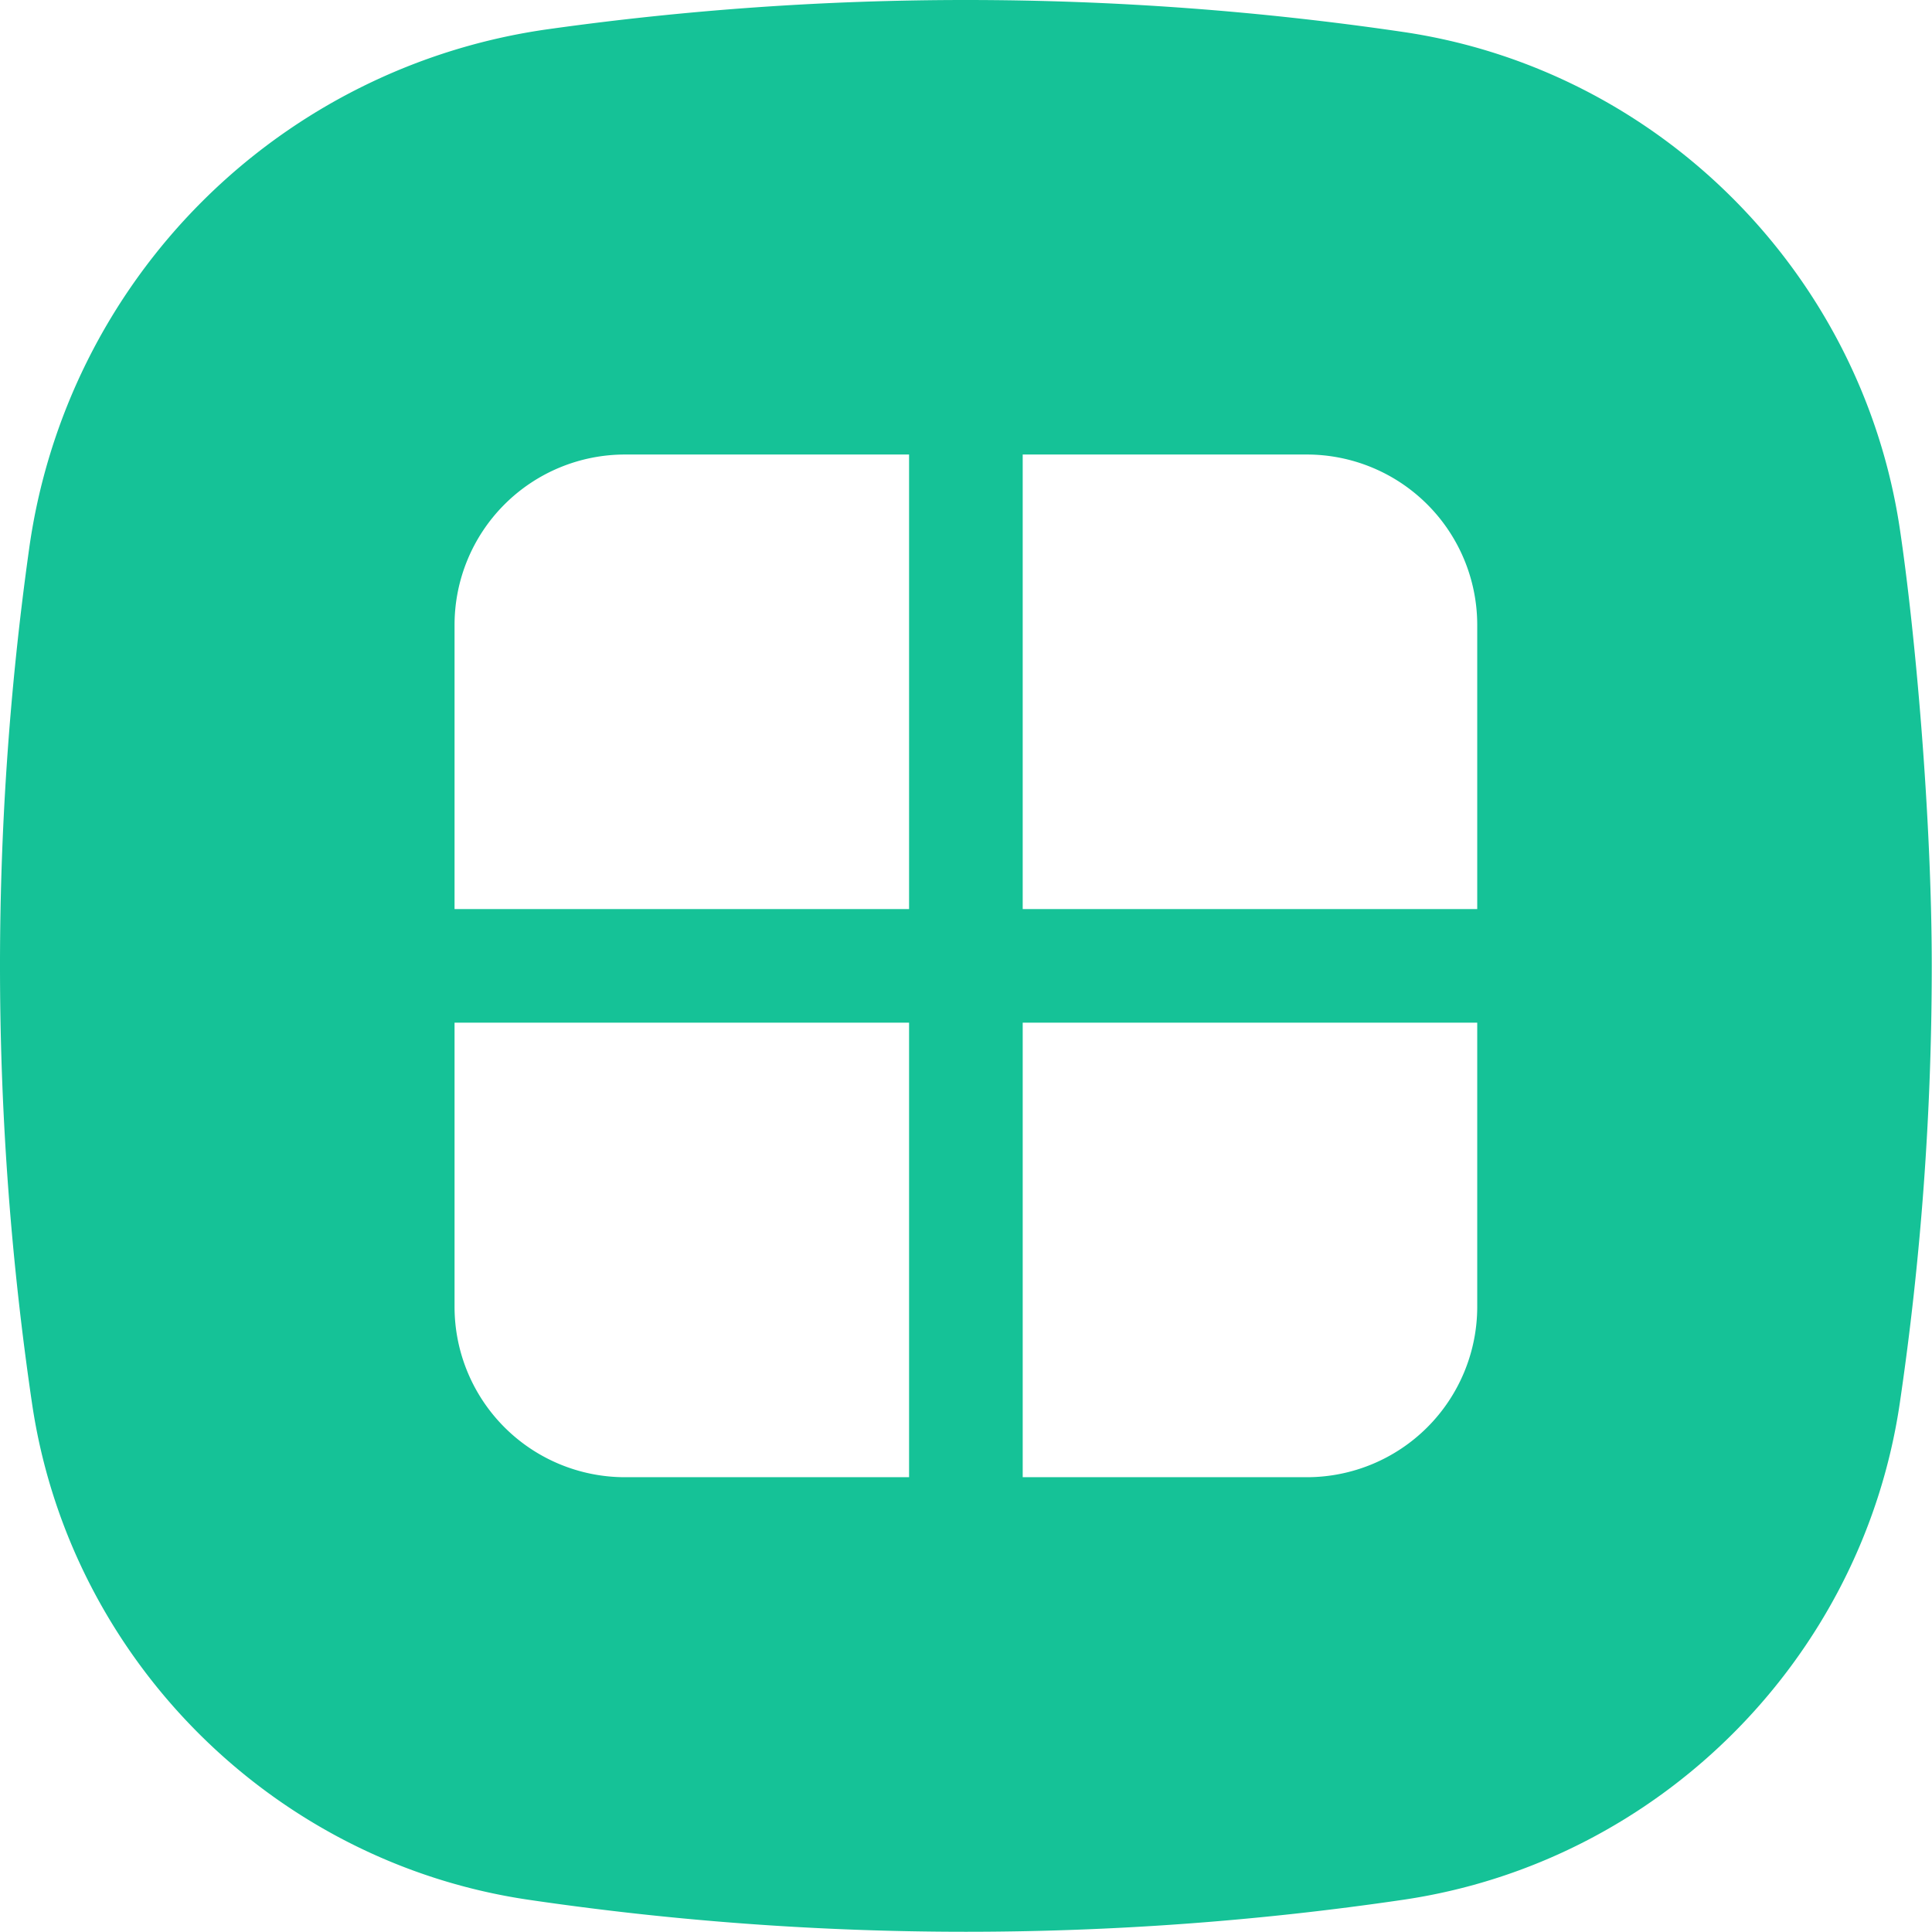
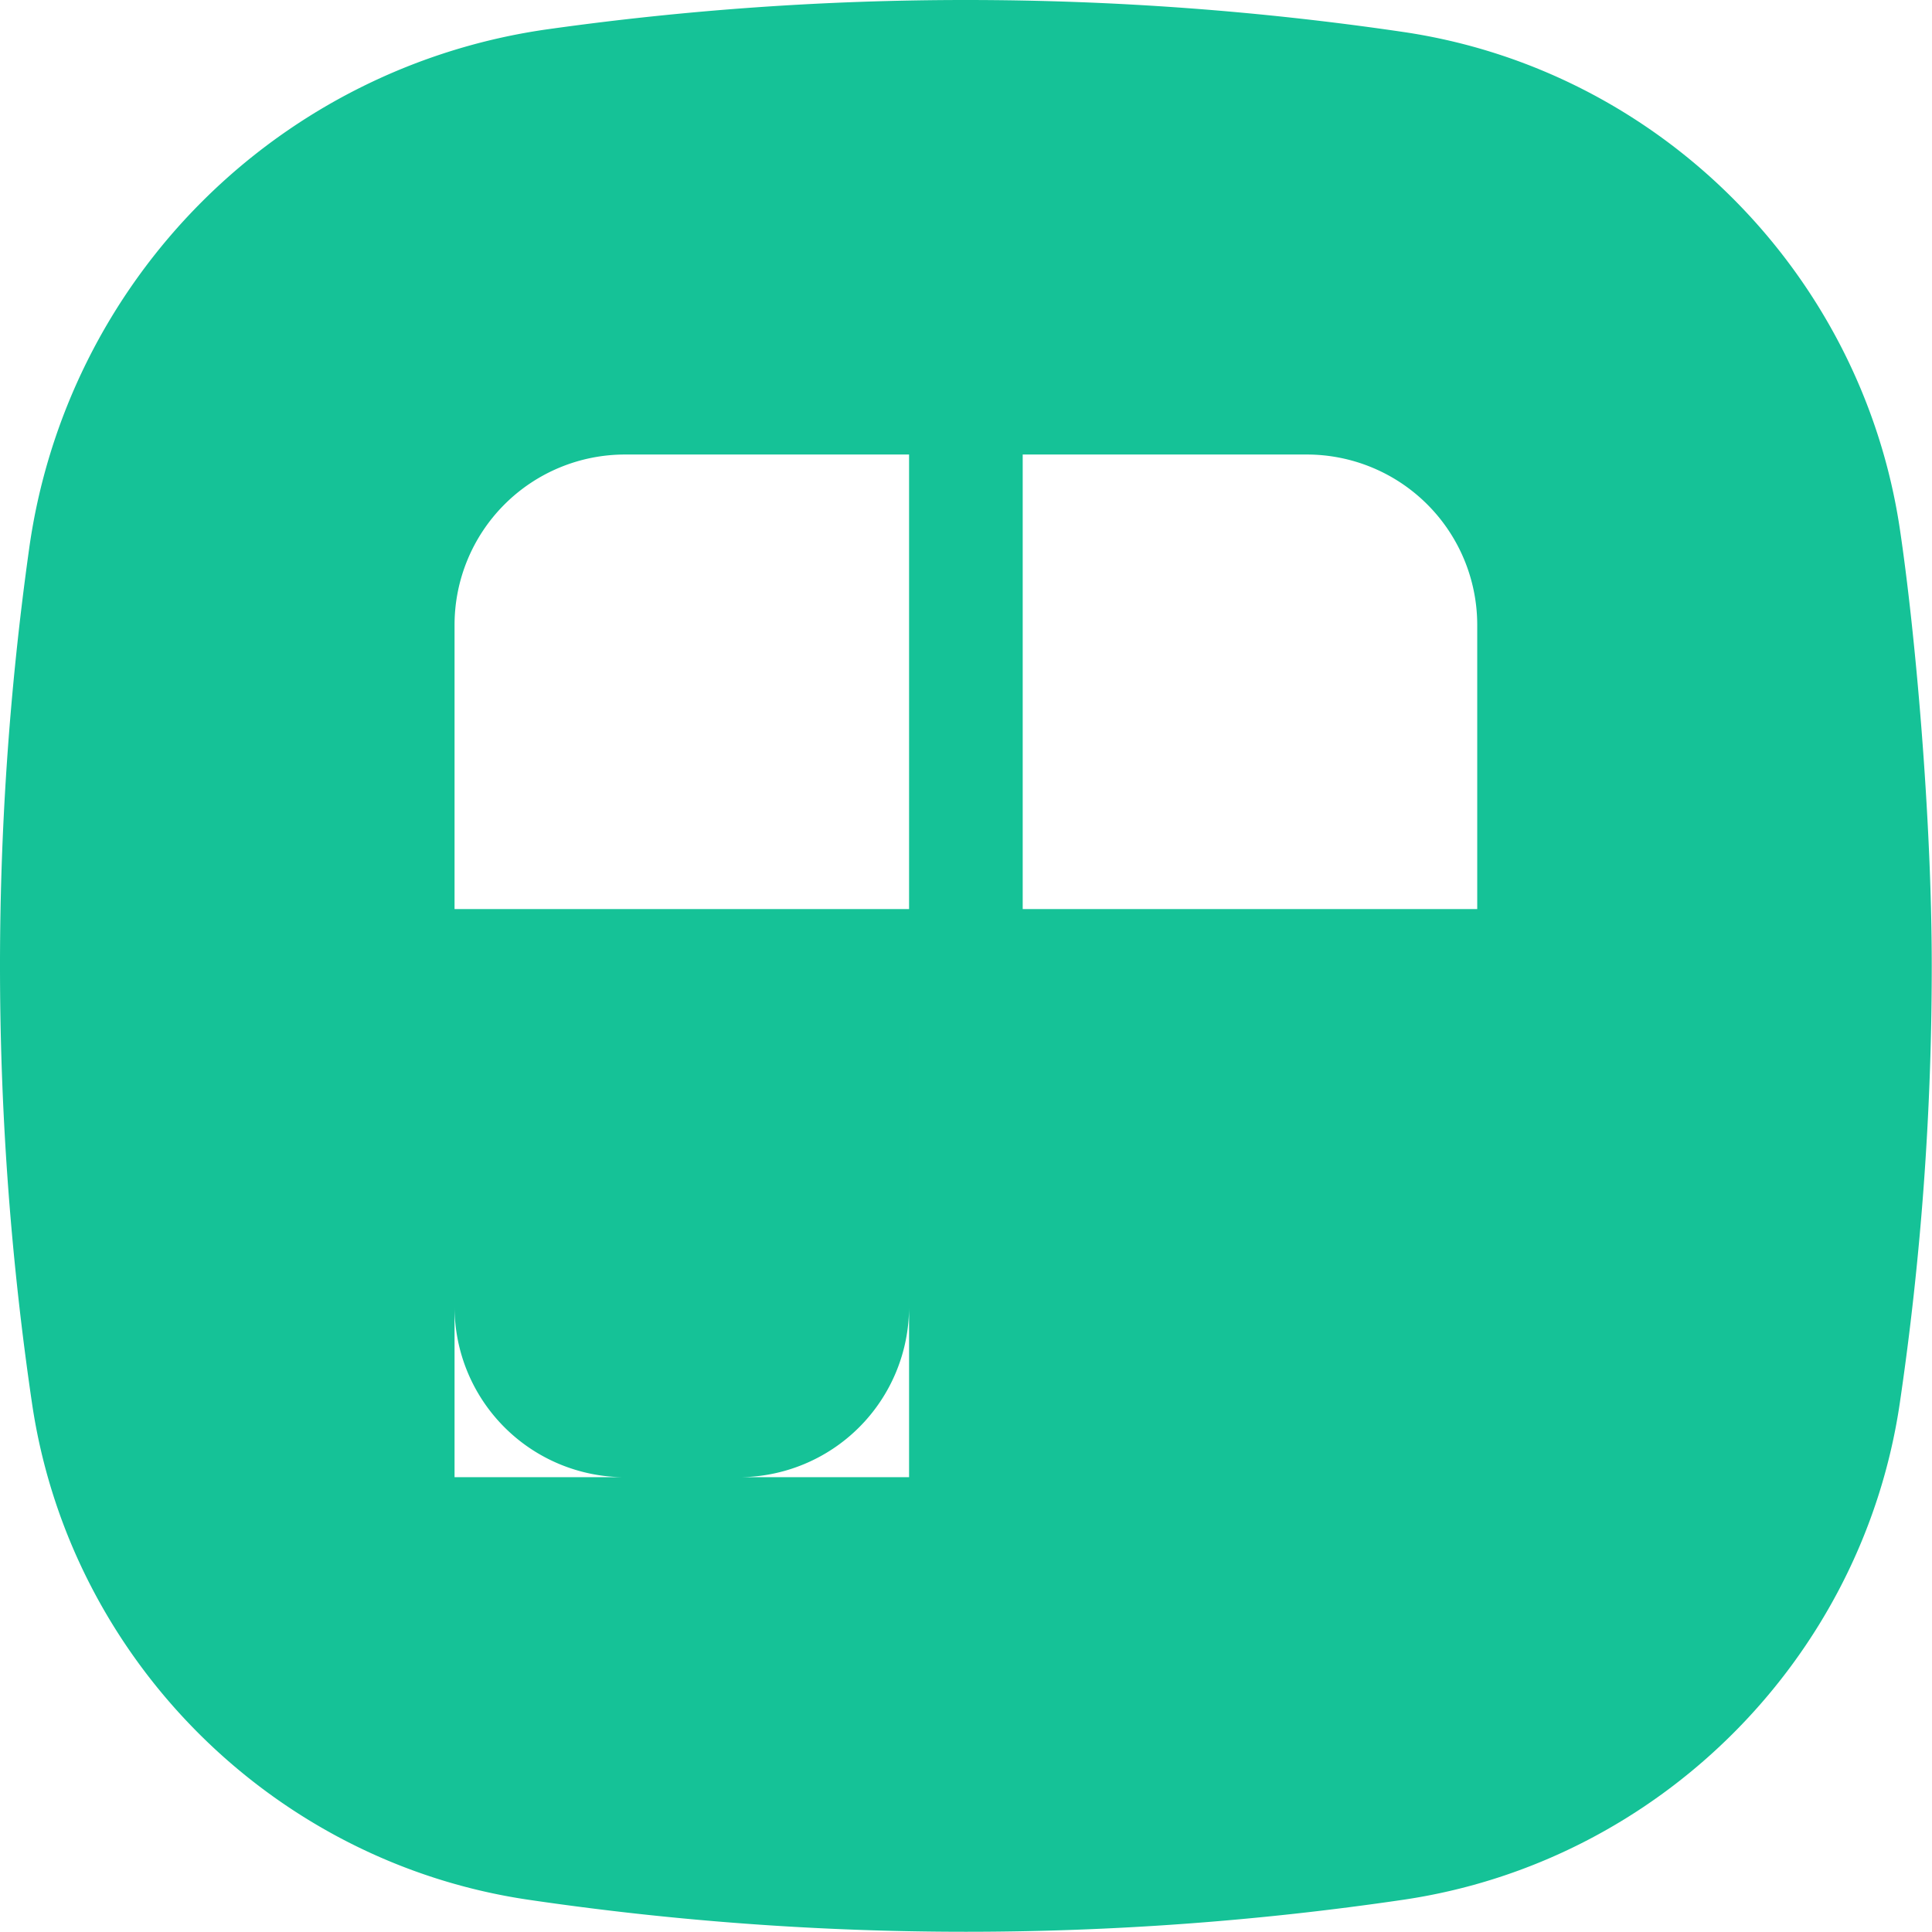
<svg xmlns="http://www.w3.org/2000/svg" t="1757814544009" class="icon" viewBox="0 0 1024 1024" version="1.1" p-id="26542" width="200" height="200">
-   <path d="M511.942 0c78.777 0 156.168 5.812 231.873 16.954 135.39 19.965 242.774 127.741 263.101 263.131 8.191 54.626 16.954 153.067 16.954 231.843 0 78.777-5.812 156.168-16.954 231.843-19.965 135.42-127.681 243.196-263.101 263.131a1591.946 1591.946 0 0 1-463.747 0c-135.42-19.935-243.166-127.681-263.101-263.131A1591.434 1591.434 0 0 1 15.371 291.377 323.057 323.057 0 0 1 291.361 15.358 1590.139 1590.139 0 0 1 511.942 0z m-30.113 542.042H240.921v150.567a90.34 90.34 0 0 0 90.34 90.34h150.567v-240.907z m301.134 0h-240.907v240.907h150.567a90.34 90.34 0 0 0 90.34-90.34v-150.567zM481.828 240.907h-150.567a90.34 90.34 0 0 0-90.34 90.34v150.567h240.907V240.907z m210.794 0h-150.567v240.907h240.907v-150.567a90.34 90.34 0 0 0-90.34-90.34z" fill="#15C297" p-id="26543" />
+   <path d="M511.942 0c78.777 0 156.168 5.812 231.873 16.954 135.39 19.965 242.774 127.741 263.101 263.131 8.191 54.626 16.954 153.067 16.954 231.843 0 78.777-5.812 156.168-16.954 231.843-19.965 135.42-127.681 243.196-263.101 263.131a1591.946 1591.946 0 0 1-463.747 0c-135.42-19.935-243.166-127.681-263.101-263.131A1591.434 1591.434 0 0 1 15.371 291.377 323.057 323.057 0 0 1 291.361 15.358 1590.139 1590.139 0 0 1 511.942 0z m-30.113 542.042H240.921v150.567a90.34 90.34 0 0 0 90.34 90.34h150.567v-240.907z h-240.907v240.907h150.567a90.34 90.34 0 0 0 90.34-90.34v-150.567zM481.828 240.907h-150.567a90.34 90.34 0 0 0-90.34 90.34v150.567h240.907V240.907z m210.794 0h-150.567v240.907h240.907v-150.567a90.34 90.34 0 0 0-90.34-90.34z" fill="#15C297" p-id="26543" />
</svg>